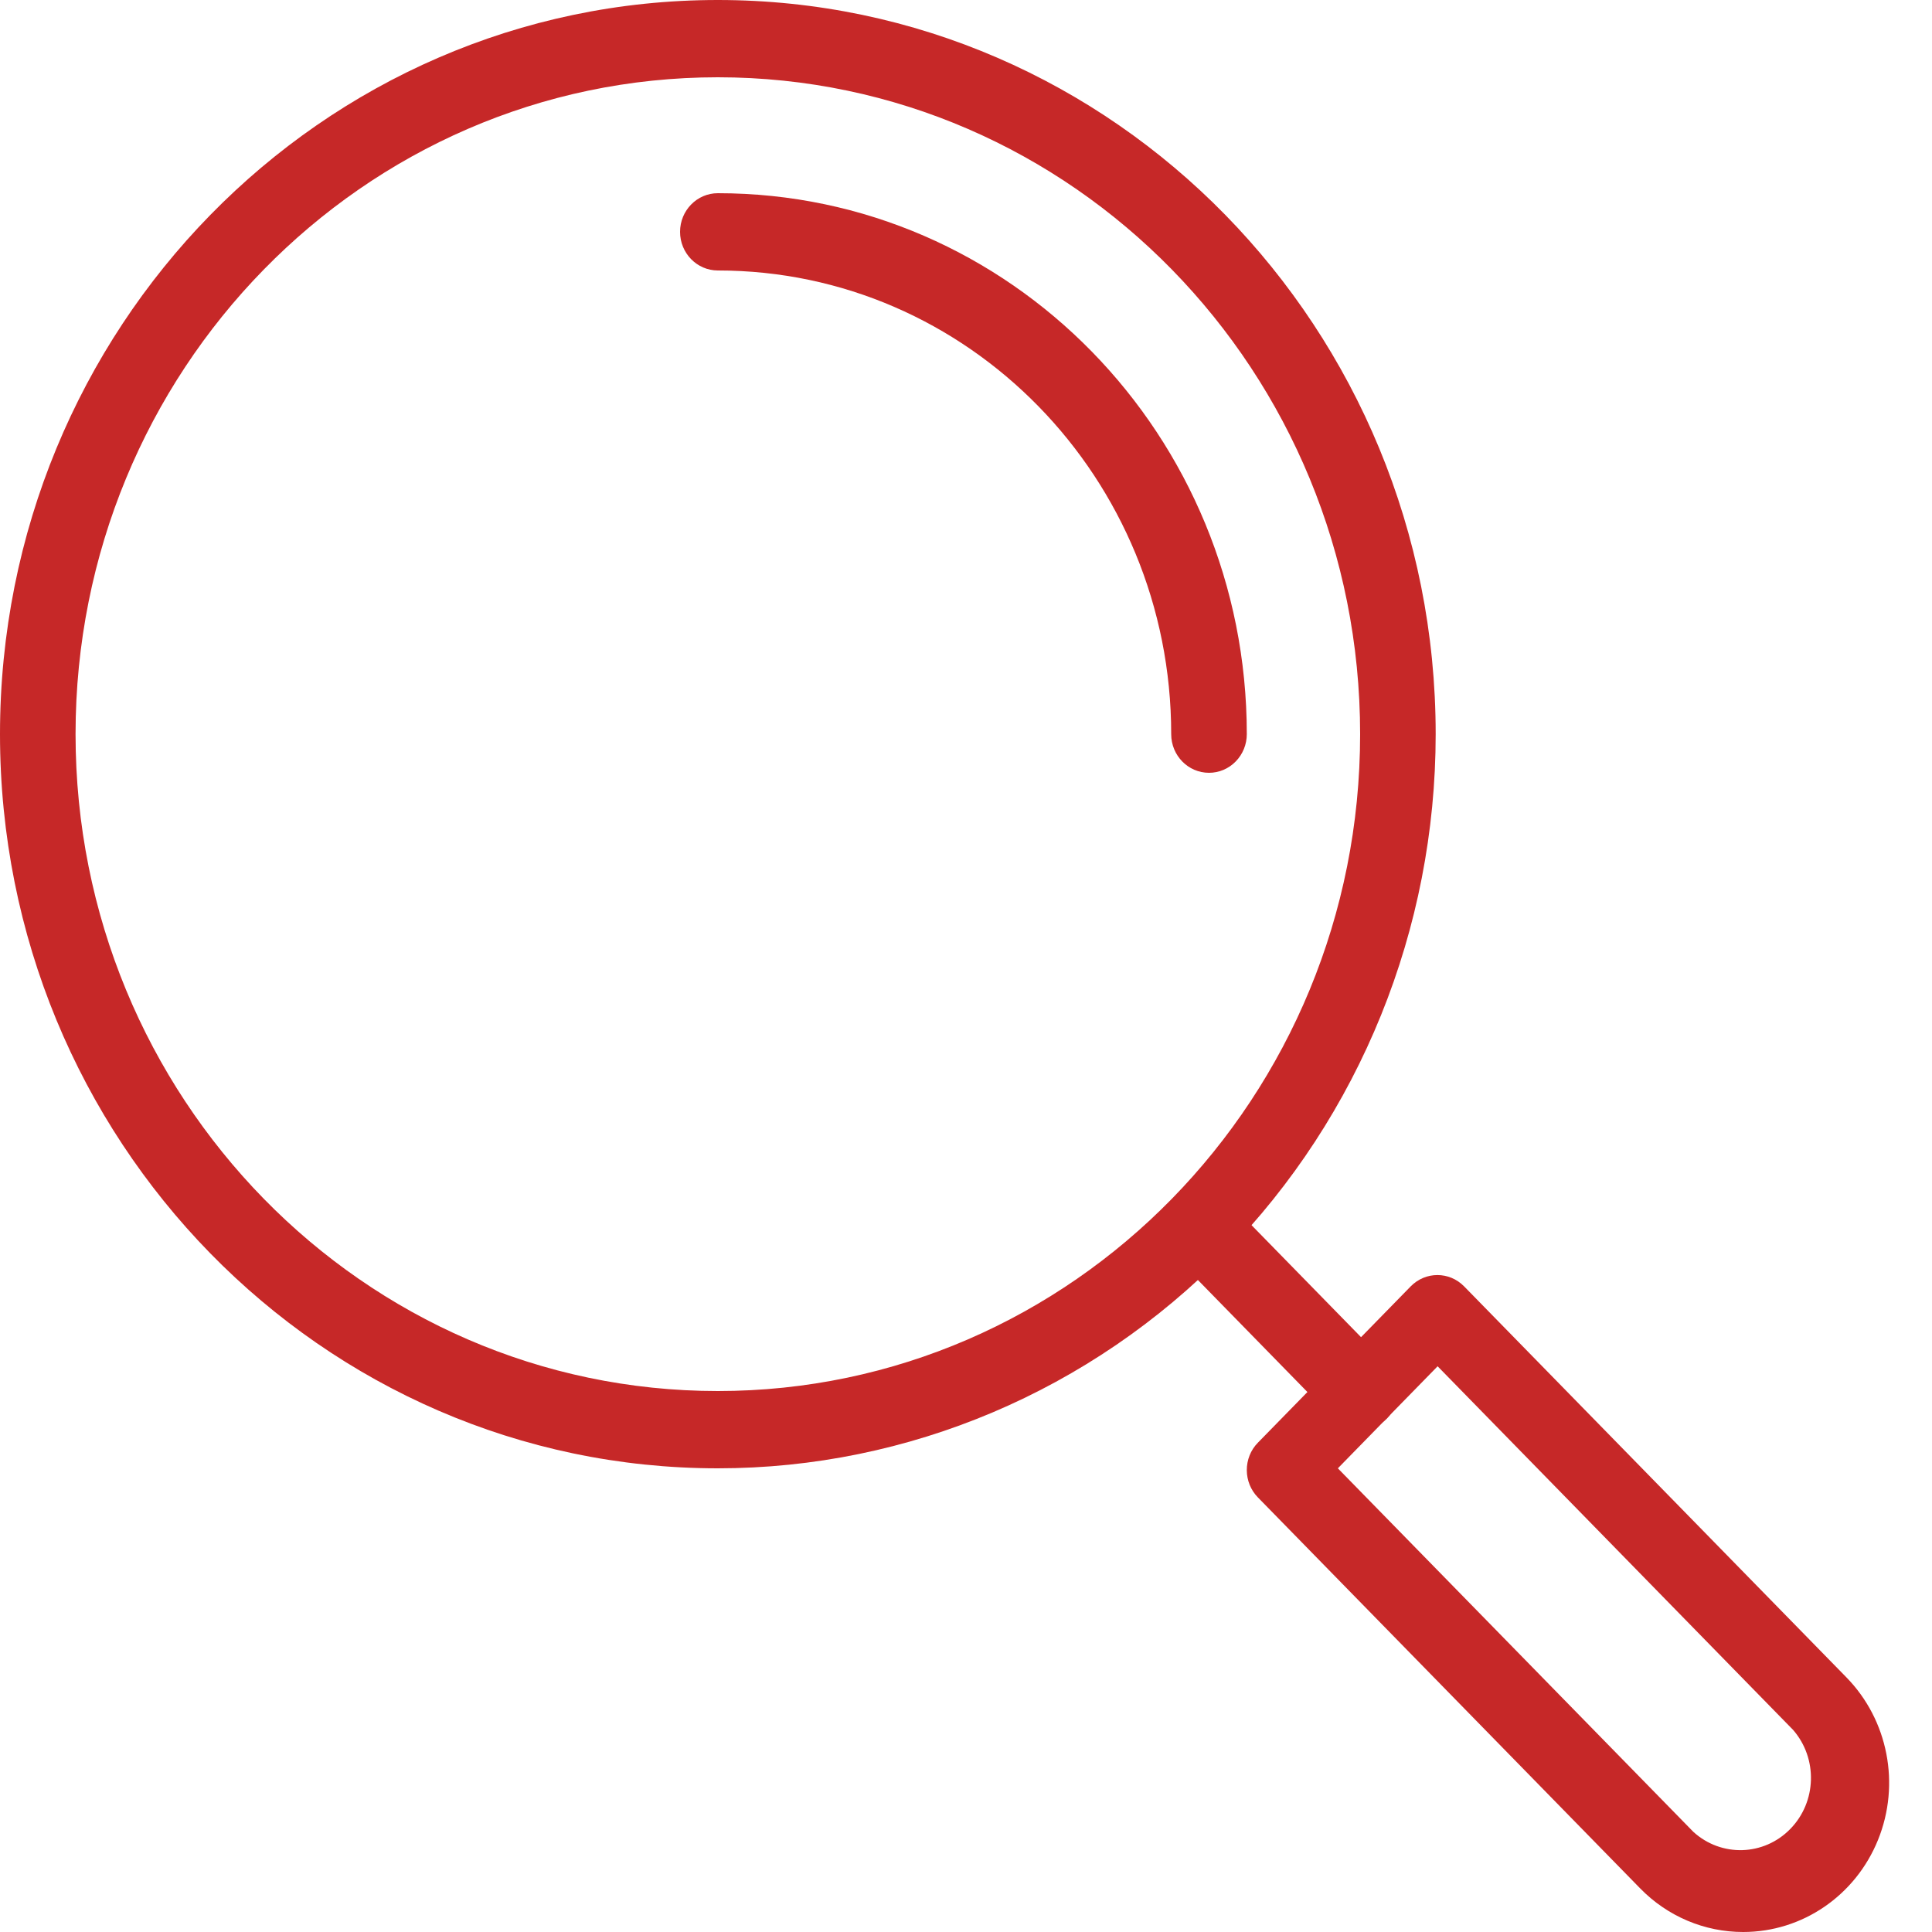
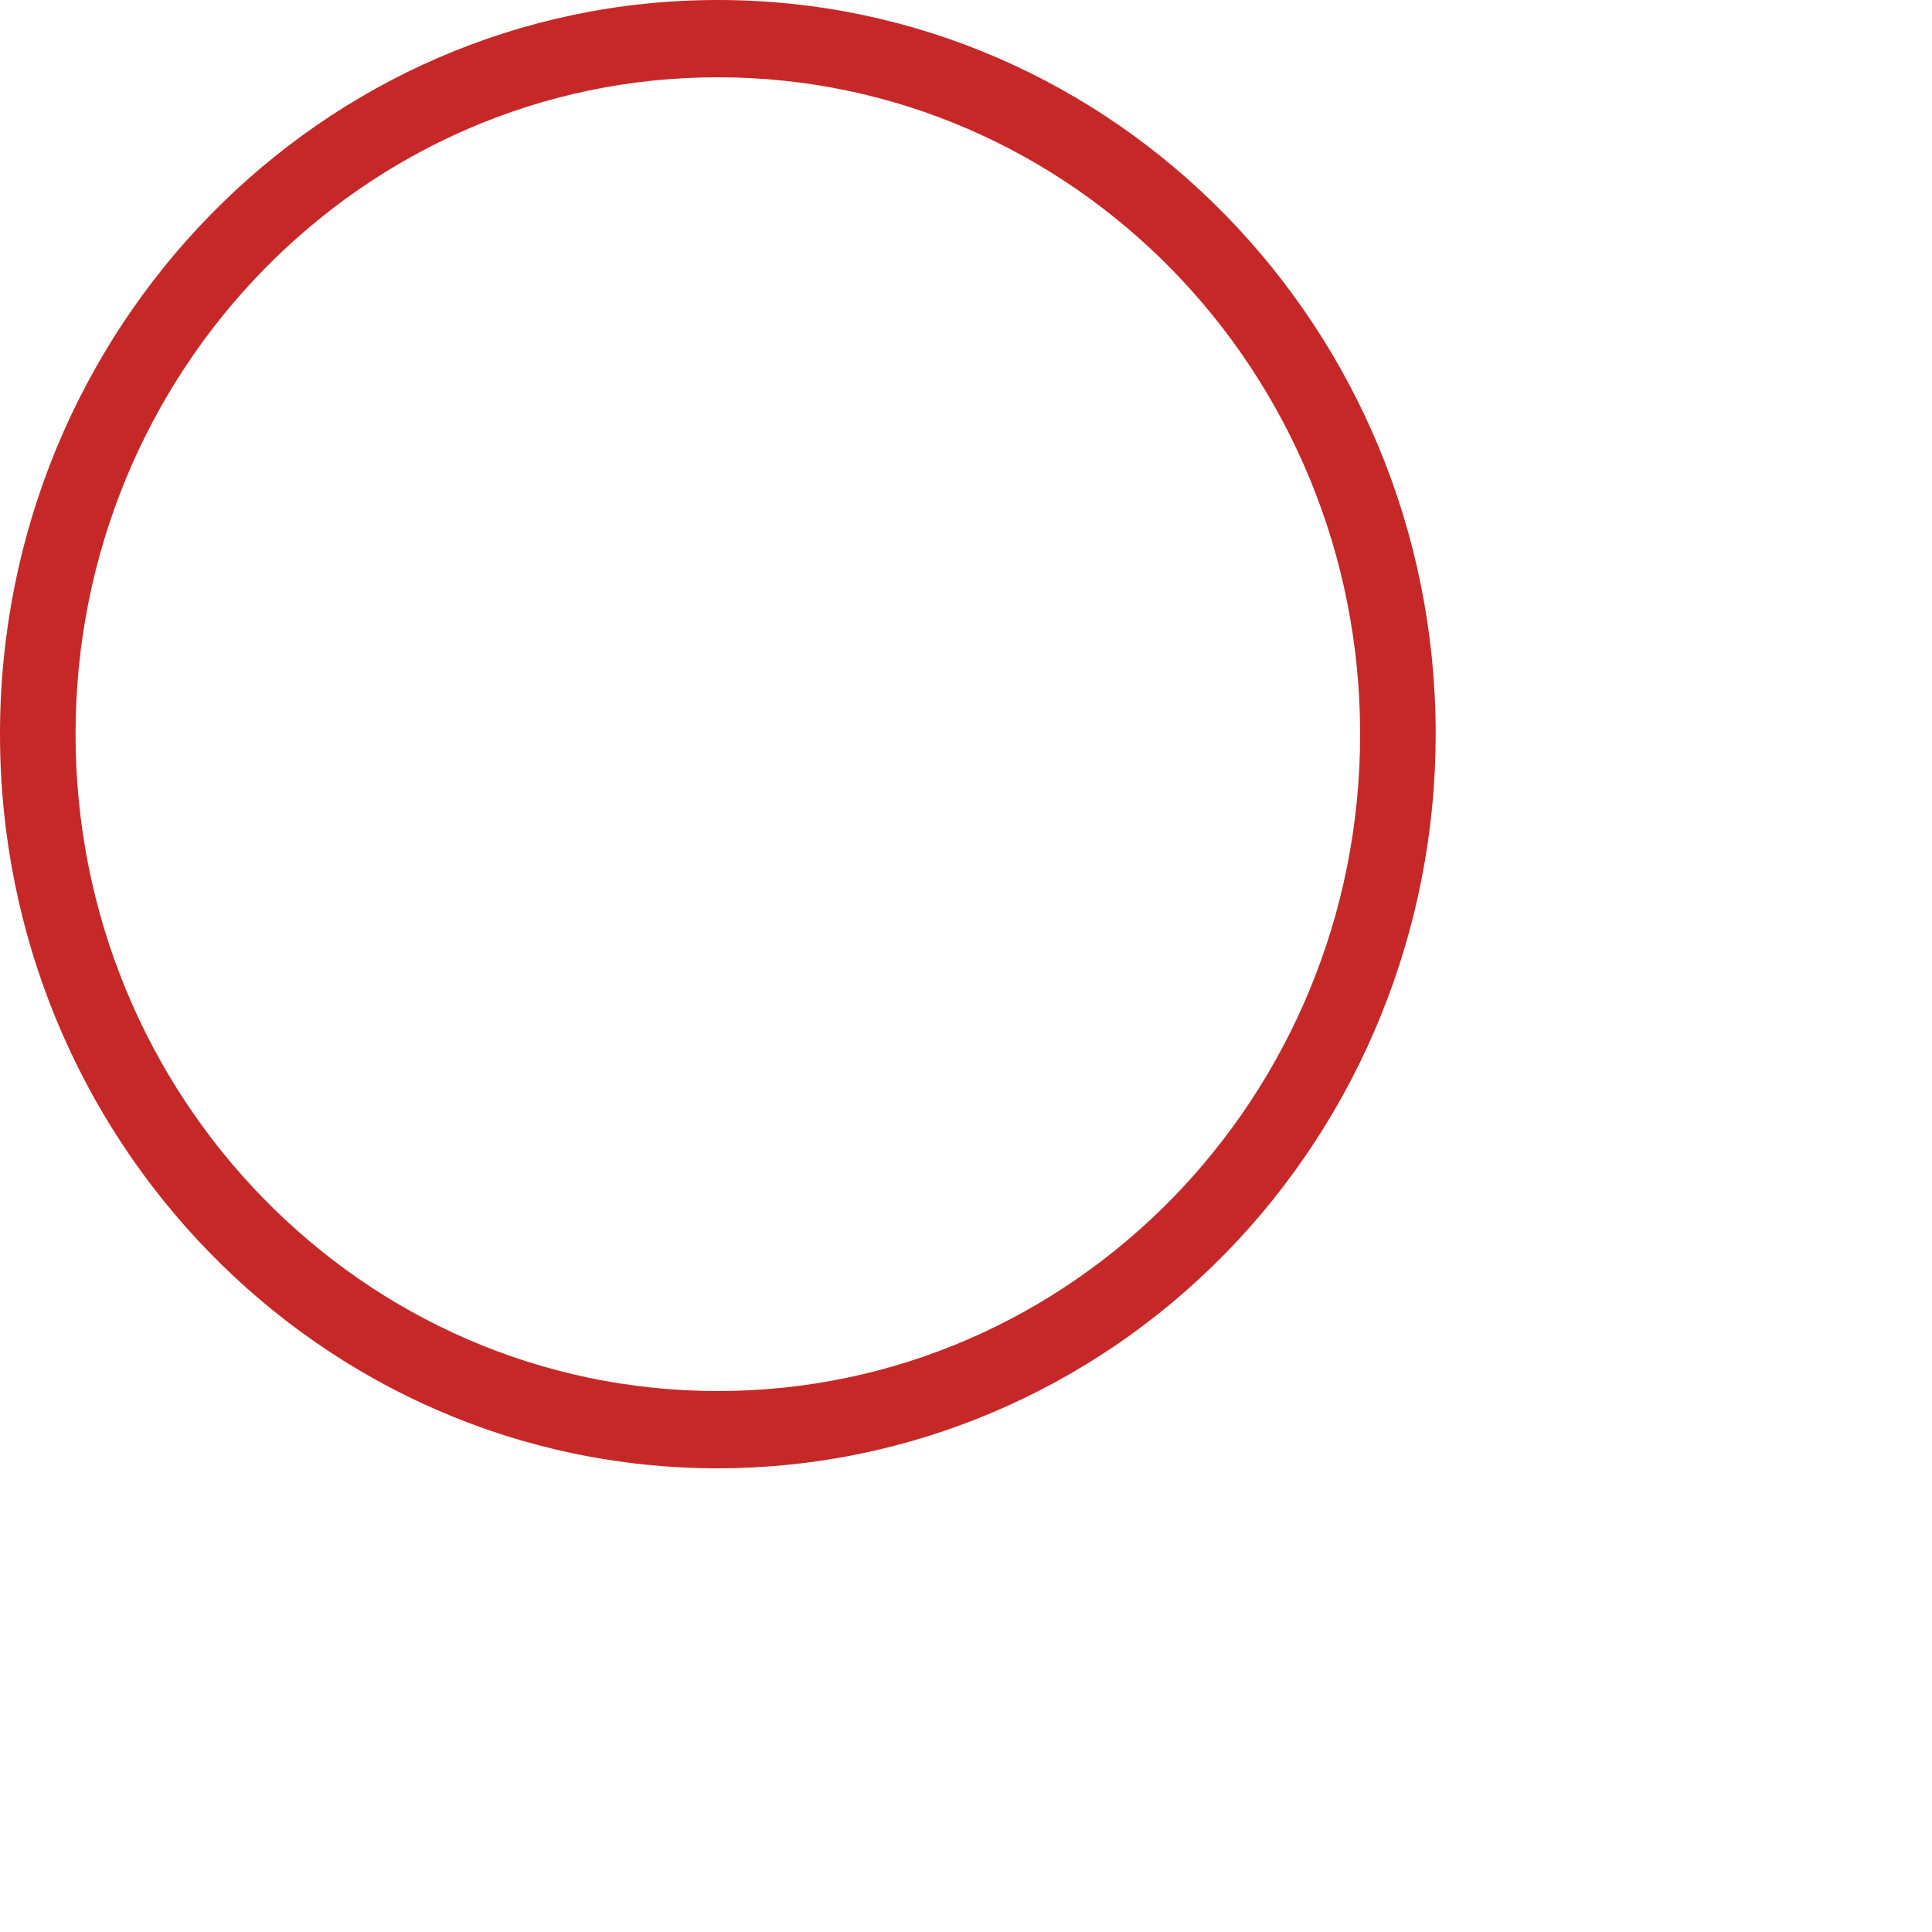
<svg xmlns="http://www.w3.org/2000/svg" width="38px" height="38px" viewBox="0 0 38 38" version="1.1">
  <g id="search">
    <path d="M0 14.44C0 22.415 6.321 28.88 14.119 28.88C17.864 28.88 21.455 27.359 24.103 24.651C26.751 21.943 28.238 18.27 28.238 14.44C28.238 6.465 21.917 0 14.119 0C6.321 0 0 6.465 0 14.44ZM1.486 14.44C1.486 7.304 7.142 1.52 14.119 1.52C21.096 1.52 26.752 7.304 26.752 14.44C26.752 21.576 21.096 27.36 14.119 27.36C7.142 27.36 1.486 21.576 1.486 14.44Z" id="Shape" fill="#C62828" fill-rule="evenodd" stroke="none" />
-     <path d="M3.719 4.563C3.521 4.564 3.331 4.485 3.191 4.343L0.219 1.303C0.03 1.11 -0.044 0.829 0.025 0.566C0.094 0.302 0.296 0.097 0.553 0.026C0.811 -0.045 1.085 0.031 1.274 0.224L4.246 3.264C4.387 3.406 4.466 3.6 4.466 3.803C4.466 4.006 4.387 4.2 4.246 4.343C4.106 4.485 3.916 4.564 3.719 4.563Z" transform="translate(23.033 23.557)" id="Shape" fill="#C62828" stroke="none" />
-     <path d="M7.736 12.062C8.273 12.613 9.003 12.922 9.764 12.921C10.925 12.921 11.971 12.206 12.415 11.11C12.86 10.013 12.614 8.751 11.793 7.912L4.273 0.221C3.983 -0.074 3.515 -0.074 3.225 0.221L0.216 3.299C0.076 3.442 -0.001 3.637 1.24369e-05 3.839C0.001 4.038 0.078 4.229 0.216 4.371L7.736 12.062ZM8.784 10.952L1.791 3.801L3.753 1.794L10.745 8.946C11.234 9.508 11.21 10.363 10.689 10.895C10.169 11.427 9.334 11.452 8.784 10.952Z" transform="translate(24.523 25.079)" id="Shape" fill="#C62828" fill-rule="evenodd" stroke="none" />
-     <path d="M10.404 11.4C9.993 11.4 9.66 11.06 9.66 10.64C9.66 5.603 5.668 1.52 0.743 1.52C0.333 1.52 0 1.18 0 0.76C0 0.34 0.333 0 0.743 0C6.489 1.35003e-15 11.147 4.764 11.147 10.64C11.147 10.842 11.068 11.035 10.929 11.177C10.79 11.32 10.601 11.4 10.404 11.4Z" transform="translate(13.376 3.8)" id="Shape" fill="#C62828" stroke="none" />
  </g>
</svg>